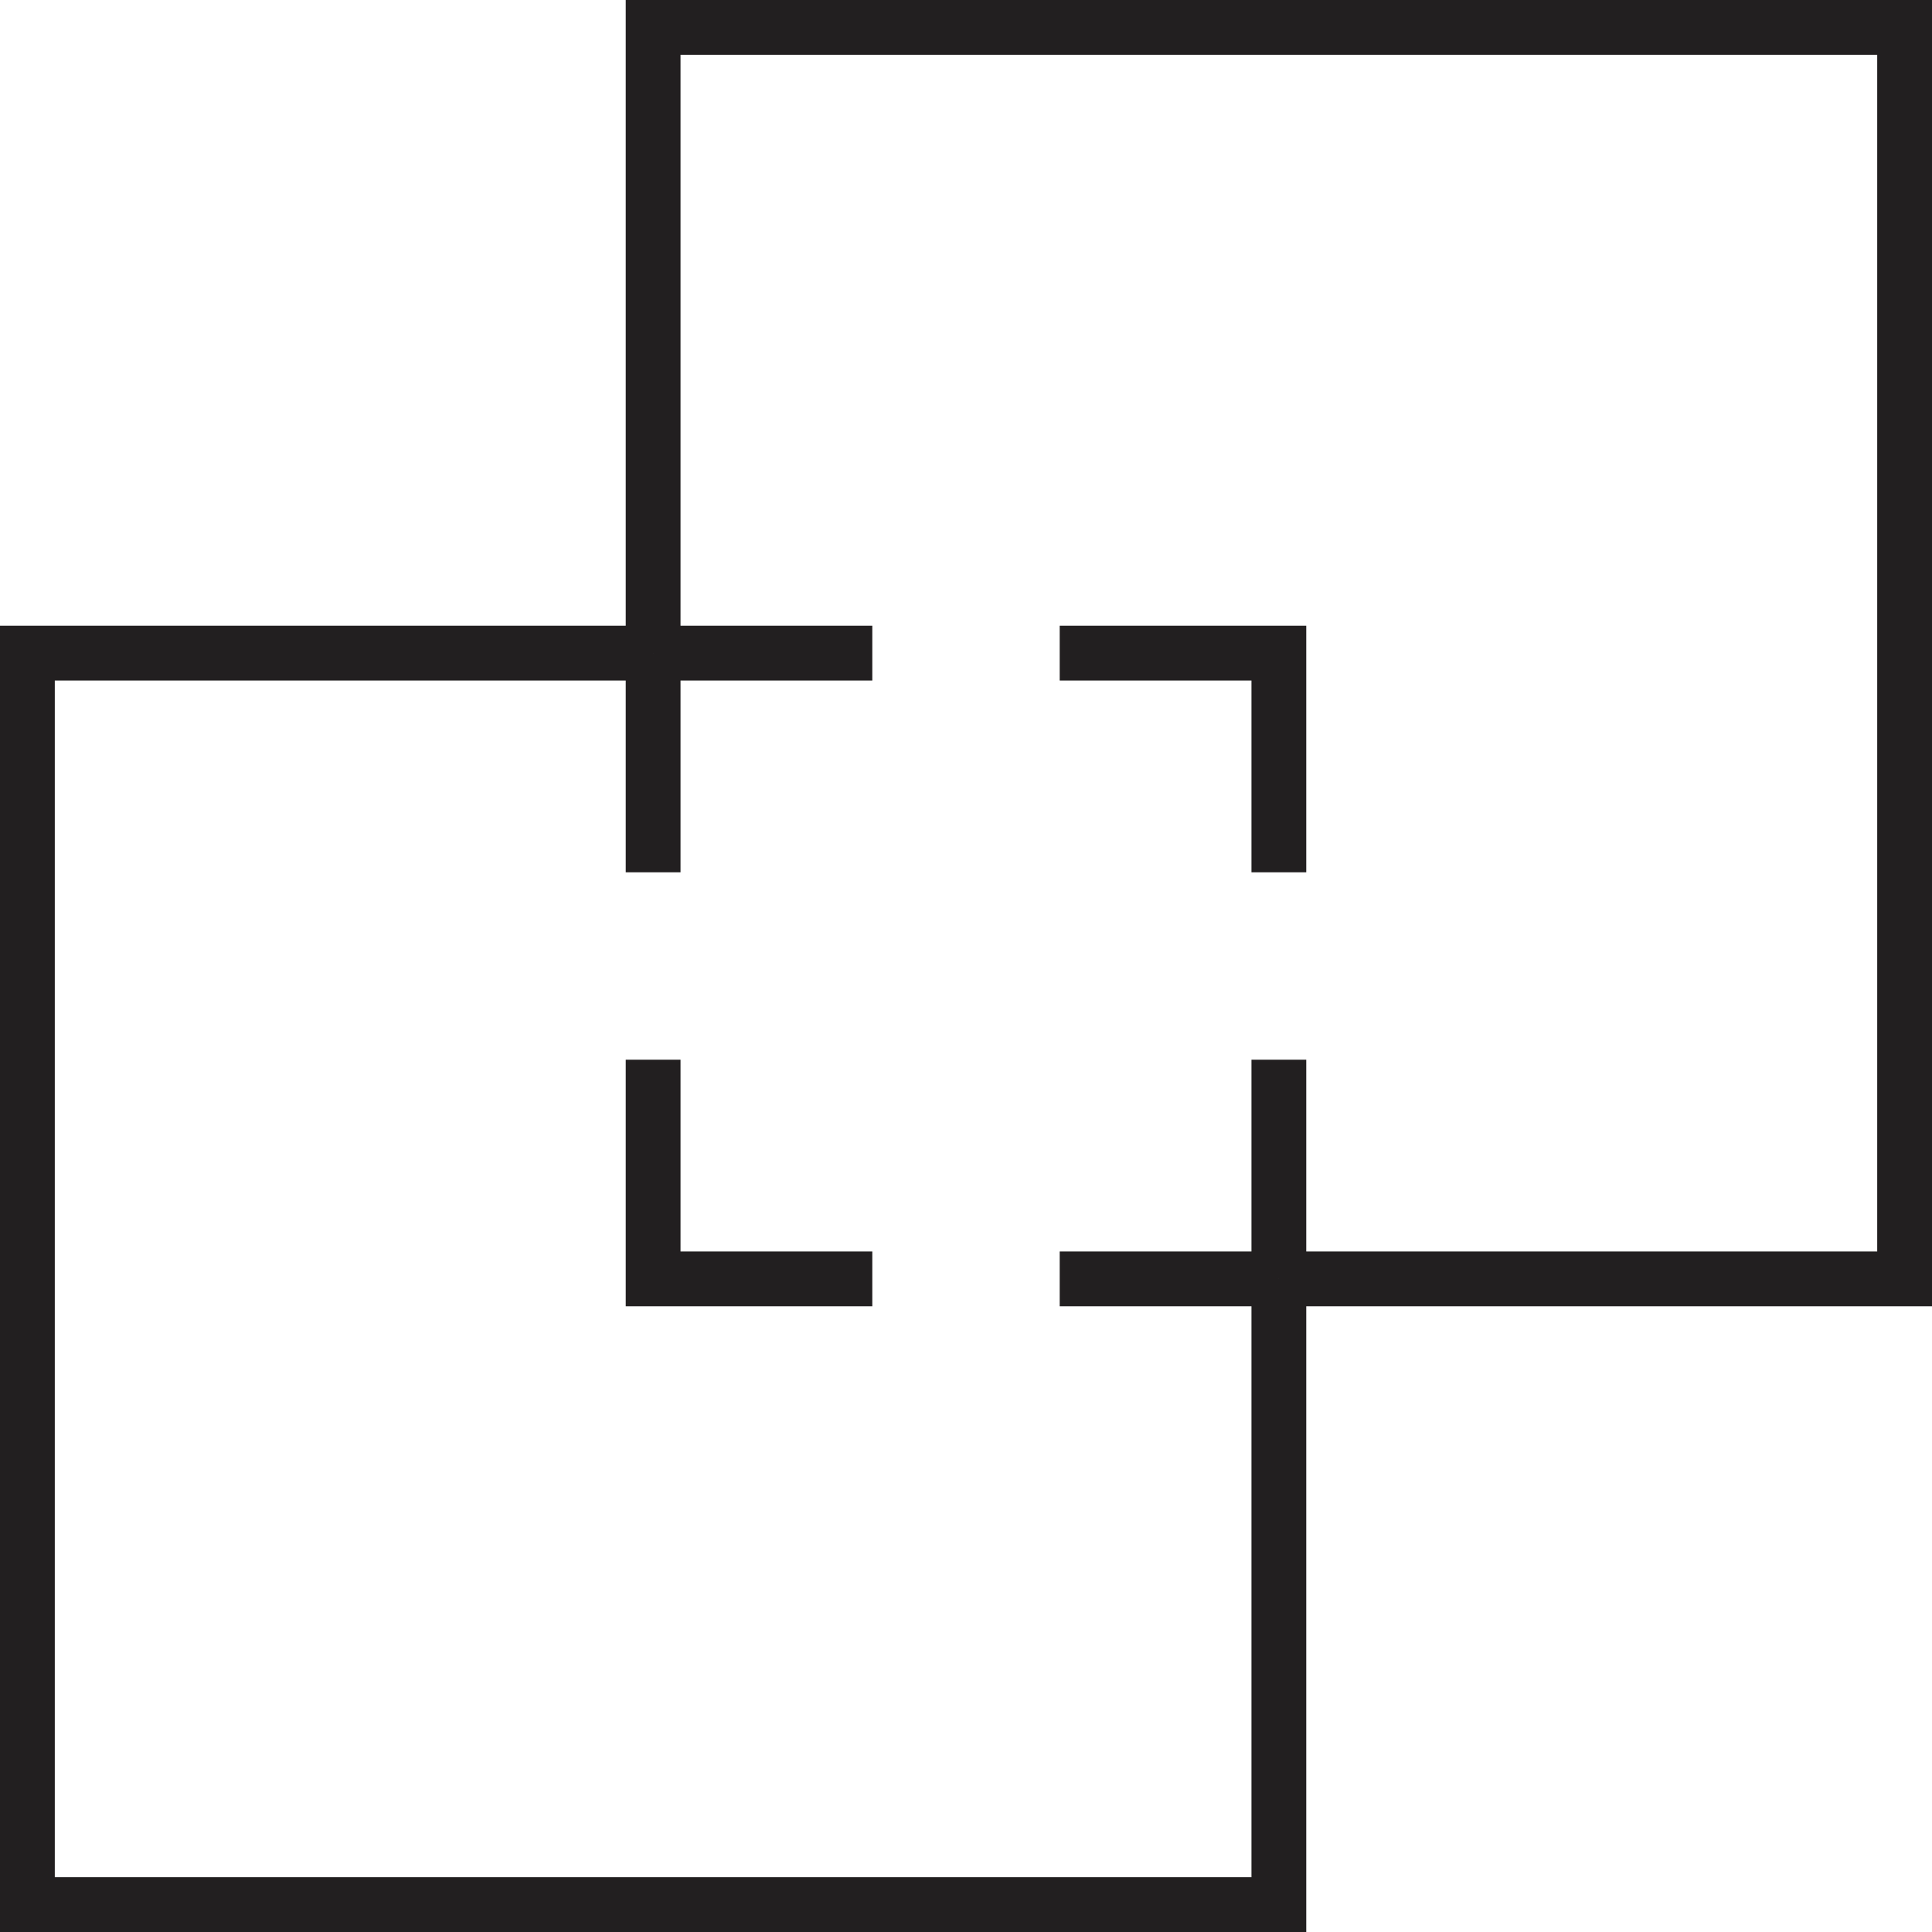
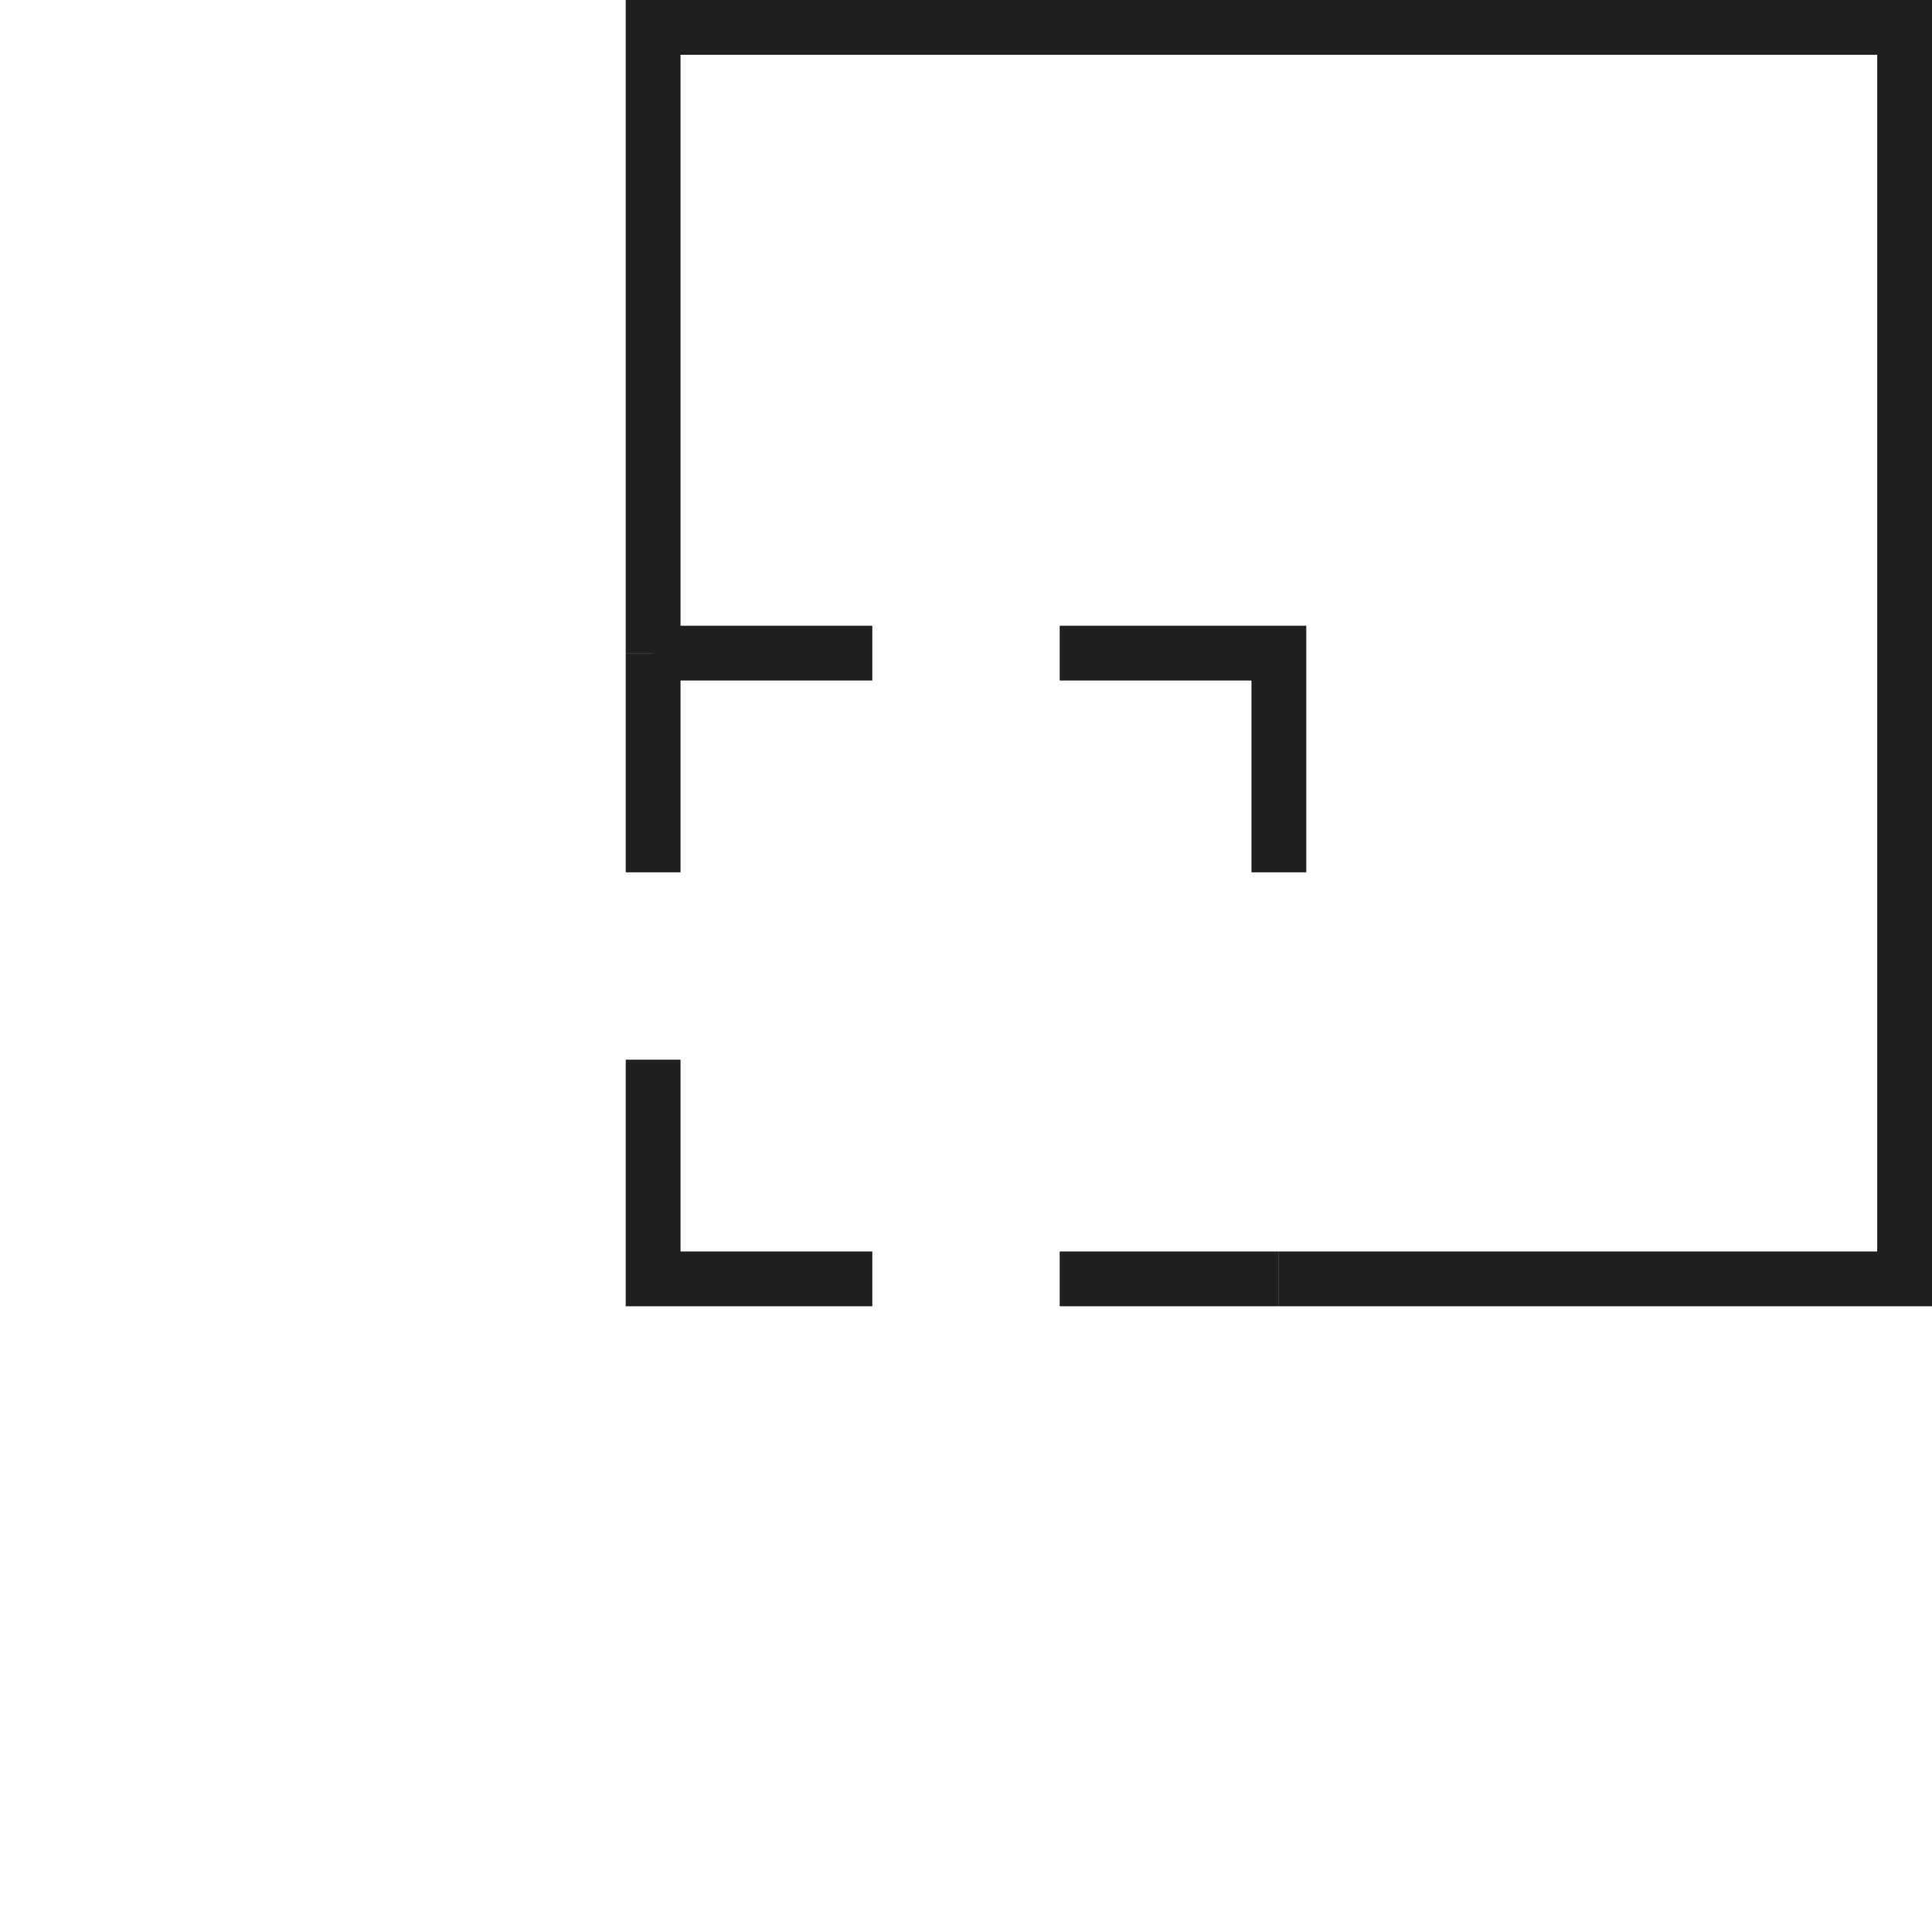
<svg xmlns="http://www.w3.org/2000/svg" id="Layer_2" data-name="Layer 2" viewBox="0 0 52.89 52.89">
  <defs>
    <style>      .cls-1 {        fill: none;        stroke: #221f20;        stroke-miterlimit: 10;        stroke-width: 1.5px;      }    </style>
  </defs>
  <g id="Layer_1-2" data-name="Layer 1">
    <polyline class="cls-1" points="35.01 35.01 52.14 35.01 52.14 .75 17.88 .75 17.88 17.88" />
    <g>
      <line class="cls-1" x1="17.88" y1="17.88" x2="17.88" y2="23.88" />
      <polyline class="cls-1" points="17.88 29.01 17.88 35.01 23.88 35.01" />
      <line class="cls-1" x1="29.01" y1="35.01" x2="35.01" y2="35.01" />
    </g>
    <g>
-       <line class="cls-1" x1="35.01" y1="35.01" x2="35.01" y2="29.01" />
      <polyline class="cls-1" points="35.01 23.88 35.01 17.88 29.01 17.88" />
      <line class="cls-1" x1="23.88" y1="17.88" x2="17.88" y2="17.88" />
    </g>
-     <polyline class="cls-1" points="17.88 17.88 .75 17.88 .75 52.14 35.01 52.14 35.01 35.01" />
  </g>
</svg>